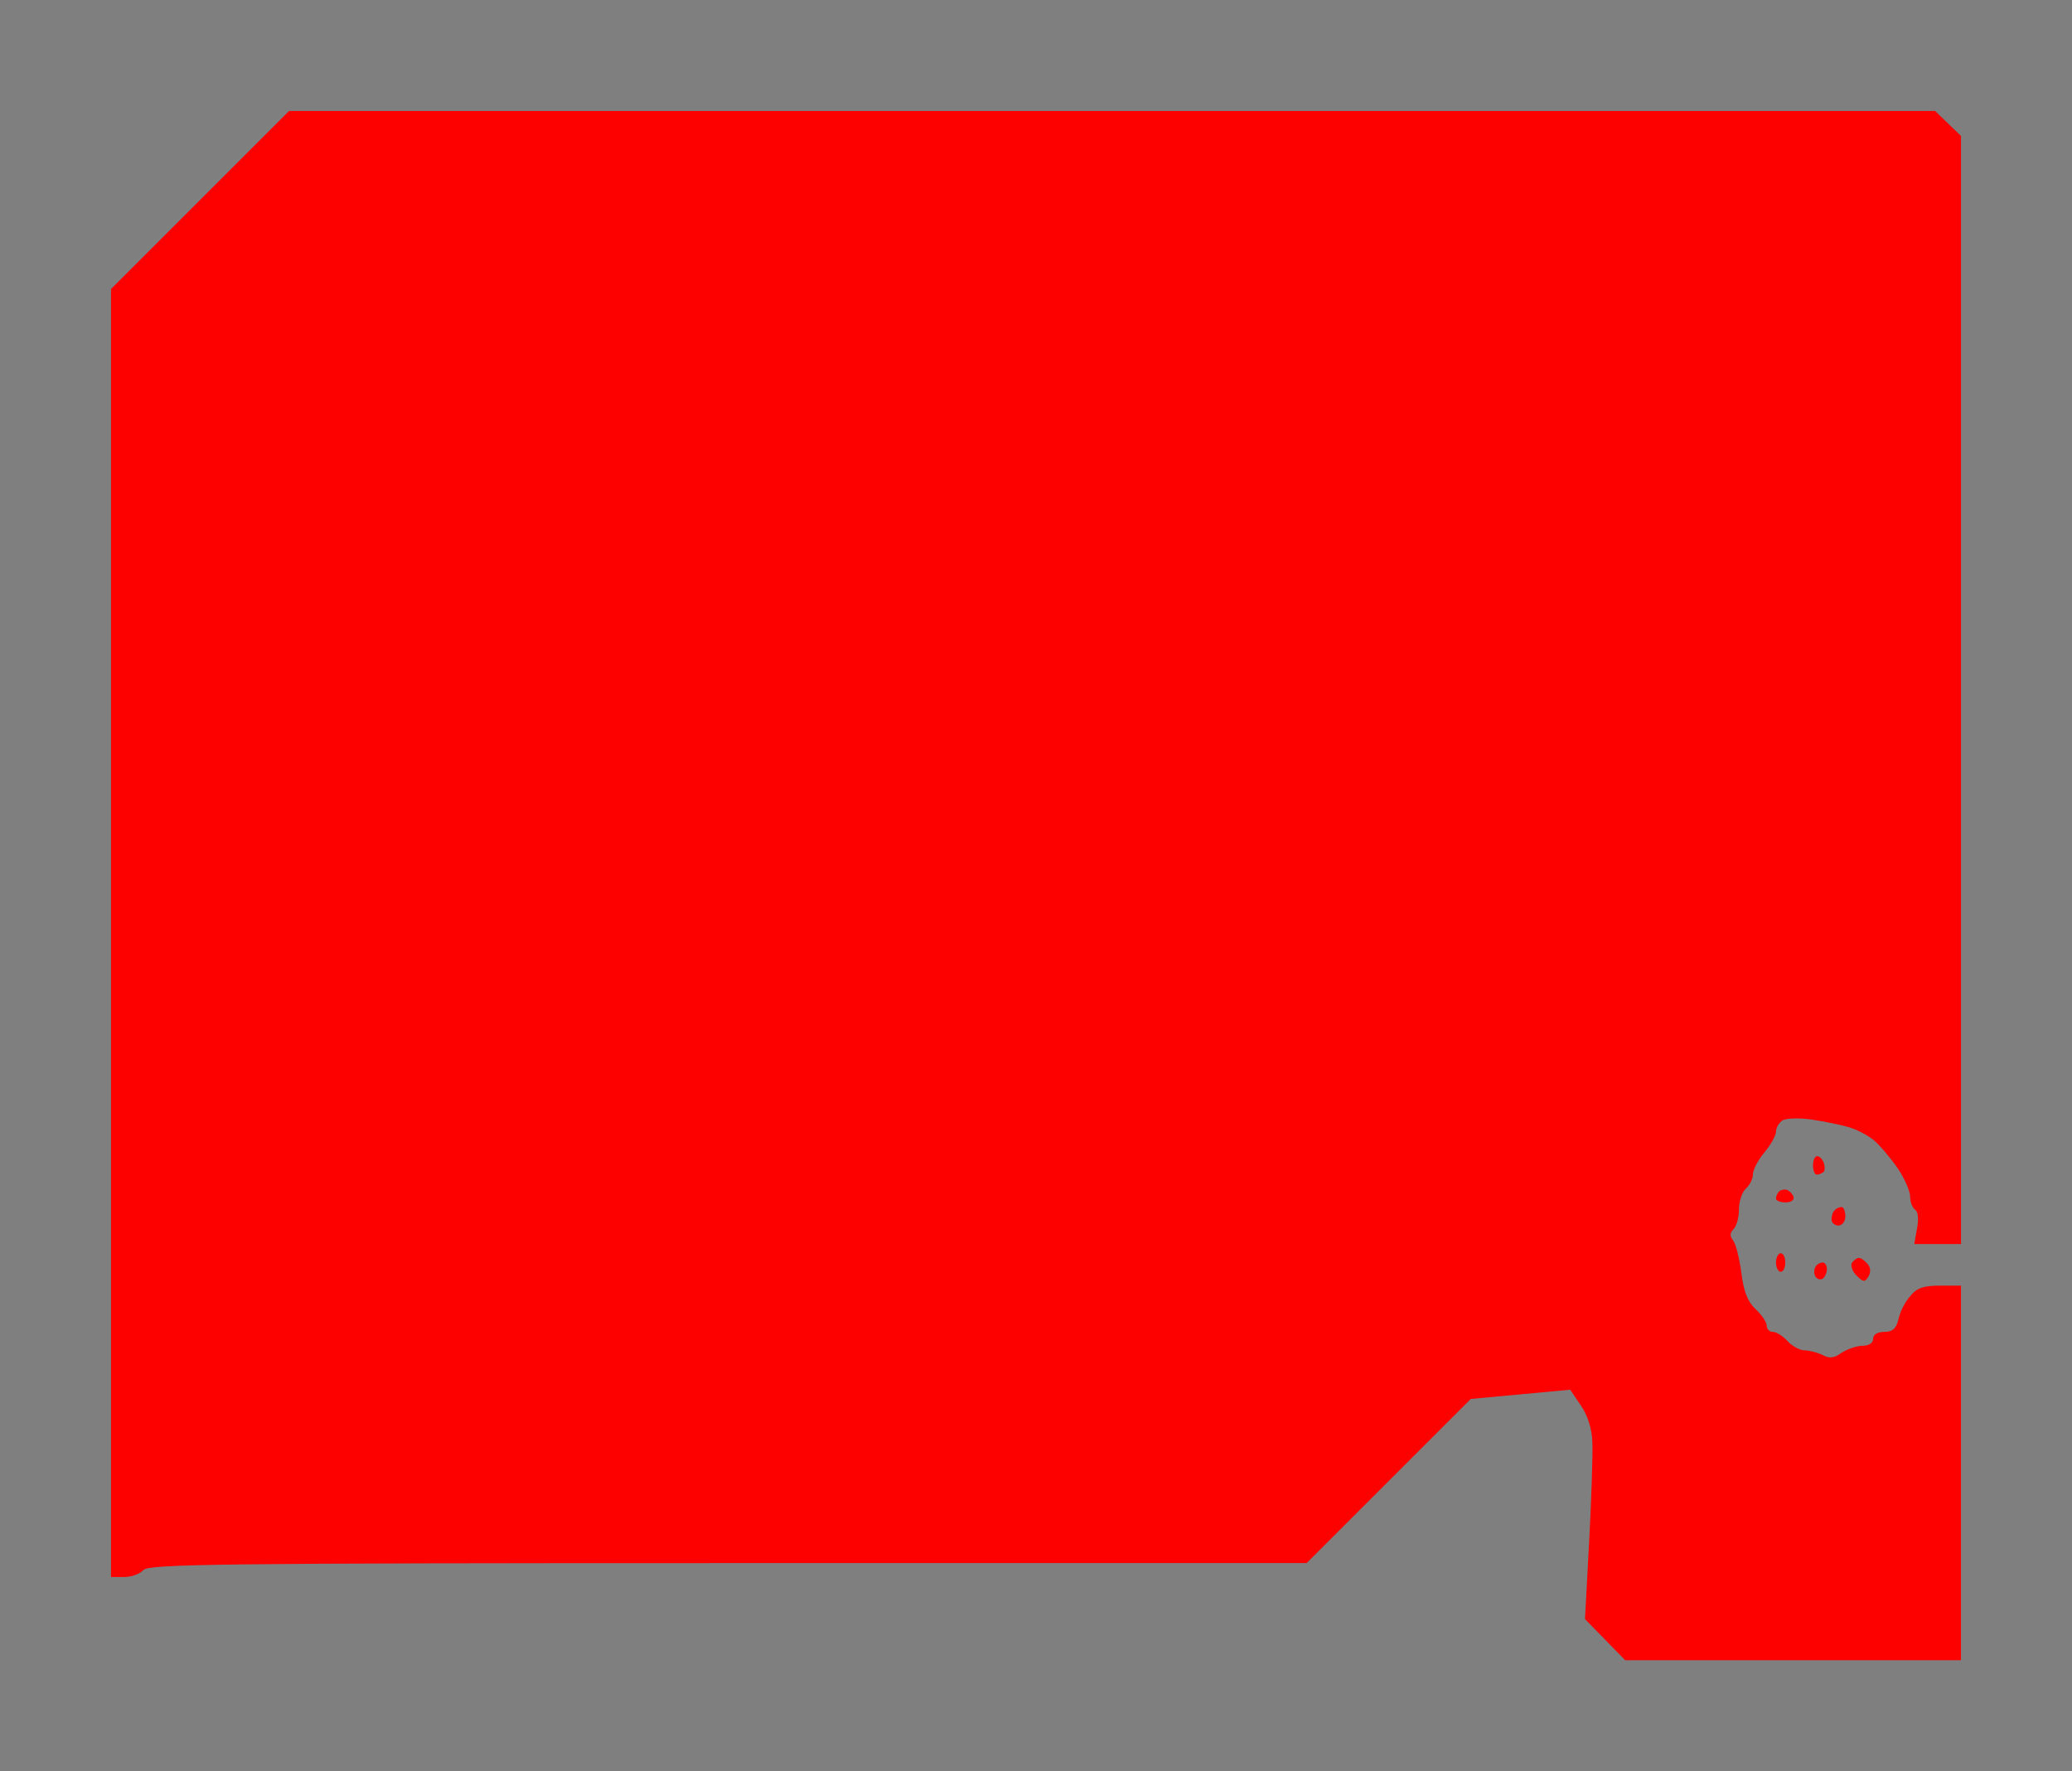
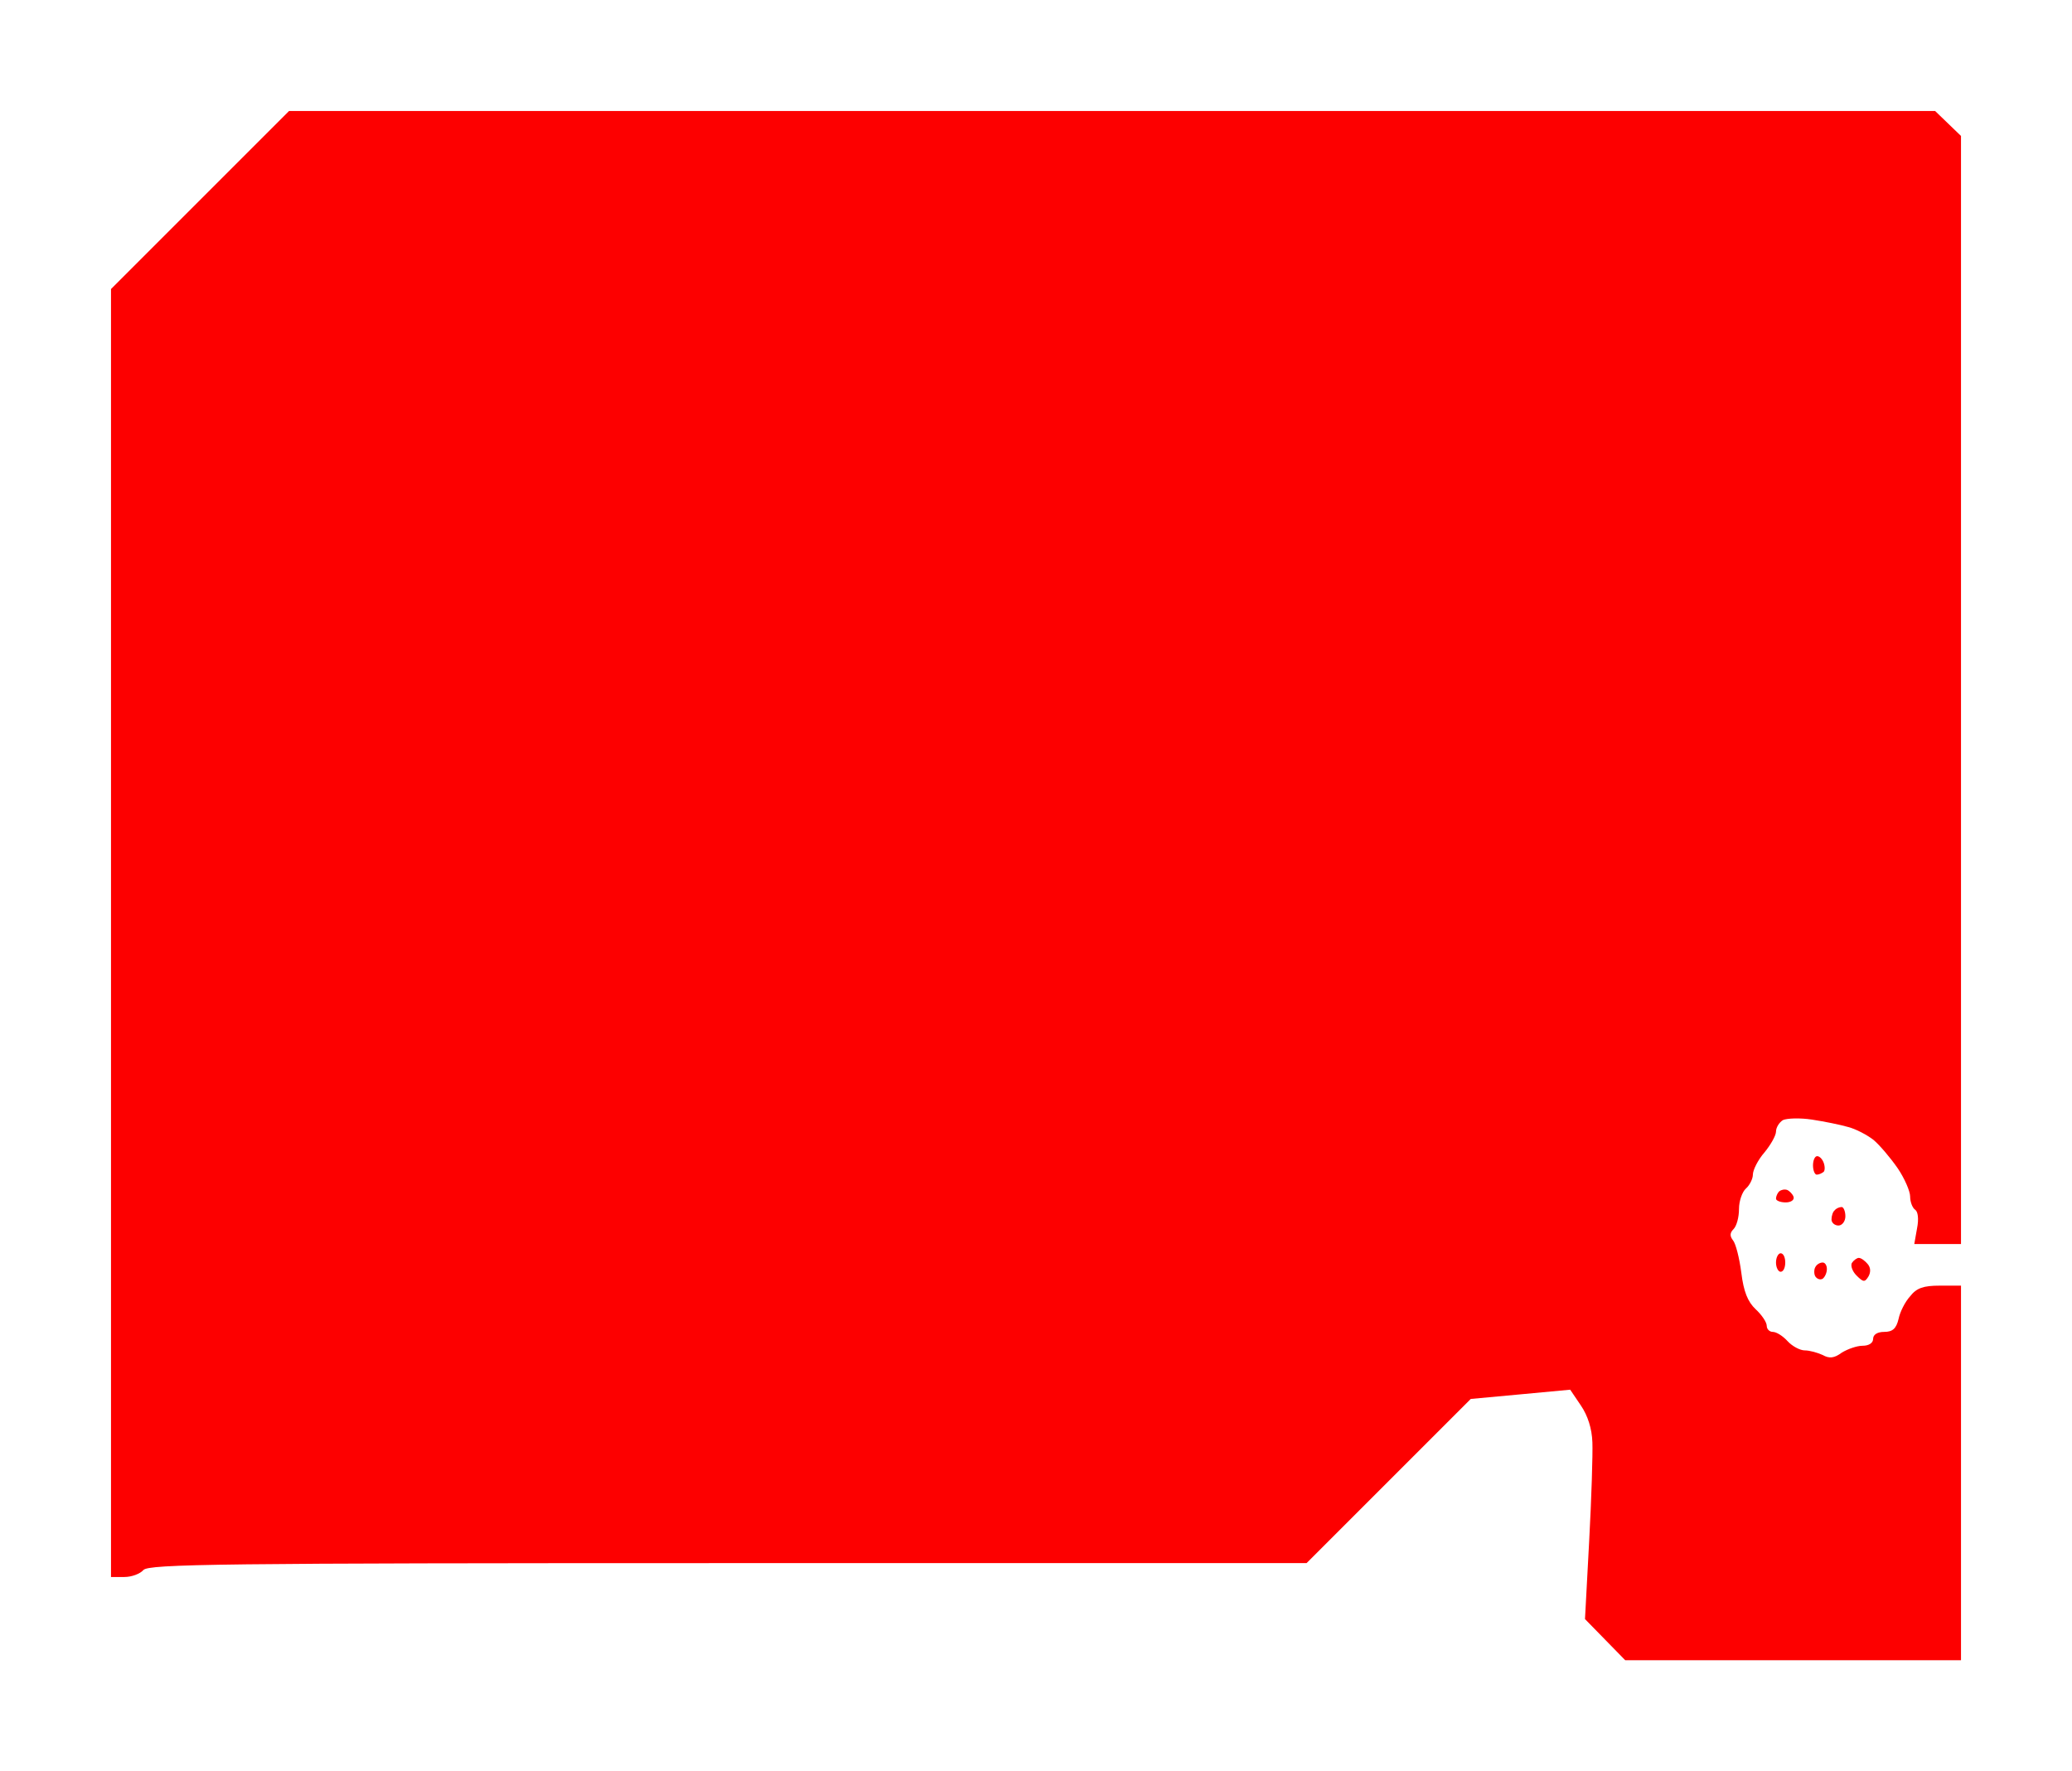
<svg xmlns="http://www.w3.org/2000/svg" version="1.0" width="100%" height="100%" viewBox="0 0 448 383" preserveAspectRatio="xMidYMid meet">
-   <rect width="448" height="383" fill="#7f7f7f" stroke="none" />
  <g transform="translate(0,383) scale(0.1,-0.1)" fill="#fd0000" stroke="none">
    <path d="M2404 3590 l-1779 0 -193 -193 -192 -192 0 -1393 0 -1392 29 0 c16 0 34 7 41 15 11 13 164 15 1264 15 l1251 0 177 177 178 178 108 10 107 10 23 -34 c15 -22 24 -50 25 -80 1 -25 -2 -122 -7 -214 l-9 -168 44 -45 43 -44 363 0 363 0 0 405 0 405 -46 0 c-35 0 -50 -5 -64 -23 -11 -12 -22 -34 -25 -49 -5 -21 -13 -28 -31 -28 -15 0 -24 -6 -24 -15 0 -9 -9 -15 -23 -15 -12 0 -32 -7 -45 -15 -16 -12 -27 -13 -41 -5 -11 5 -28 10 -39 10 -10 0 -27 9 -37 20 -10 11 -24 20 -32 20 -7 0 -13 6 -13 13 0 8 -11 24 -24 36 -17 16 -26 38 -31 79 -4 31 -12 63 -18 70 -7 9 -7 16 1 24 7 7 12 26 12 44 0 17 7 37 15 44 8 7 15 21 15 30 0 10 11 32 25 48 14 17 25 37 25 45 0 9 7 20 15 25 9 4 37 5 63 1 26 -4 61 -11 78 -16 16 -4 41 -17 55 -28 13 -11 36 -38 52 -61 15 -22 27 -50 27 -61 0 -12 5 -25 11 -29 6 -4 8 -20 4 -40 l-6 -34 51 0 50 0 0 1198 0 1198 -28 27 -28 27 -1780 0z" />
    <path d="M3929 1330 c-5 0 -9 -9 -9 -20 0 -11 4 -20 8 -20 5 0 11 3 15 6 3 3 3 12 0 20 -3 8 -9 14 -14 14z" />
    <path d="M3864 1257 c-6 2 -13 0 -17 -3 -4 -4 -7 -11 -7 -16 0 -4 9 -8 21 -8 11 0 19 5 17 12 -2 6 -9 13 -14 15z" />
    <path d="M3982 1220 c-5 0 -12 -3 -15 -7 -4 -3 -7 -12 -7 -20 0 -7 7 -13 15 -13 8 0 15 9 15 20 0 11 -4 20 -8 20z" />
    <path d="M3850 1120 c-5 0 -10 -9 -10 -20 0 -11 5 -20 10 -20 6 0 10 9 10 20 0 11 -4 20 -10 20z" />
    <path d="M4019 1110 c-4 0 -11 -5 -15 -11 -3 -6 1 -18 10 -27 15 -15 18 -15 26 -2 5 9 5 19 -2 27 -6 7 -14 13 -19 13z" />
    <path d="M3941 1100 c-6 0 -13 -4 -16 -10 -3 -5 -3 -15 0 -20 4 -6 11 -8 16 -5 5 4 9 13 9 21 0 8 -4 14 -9 14z" />
  </g>
</svg>